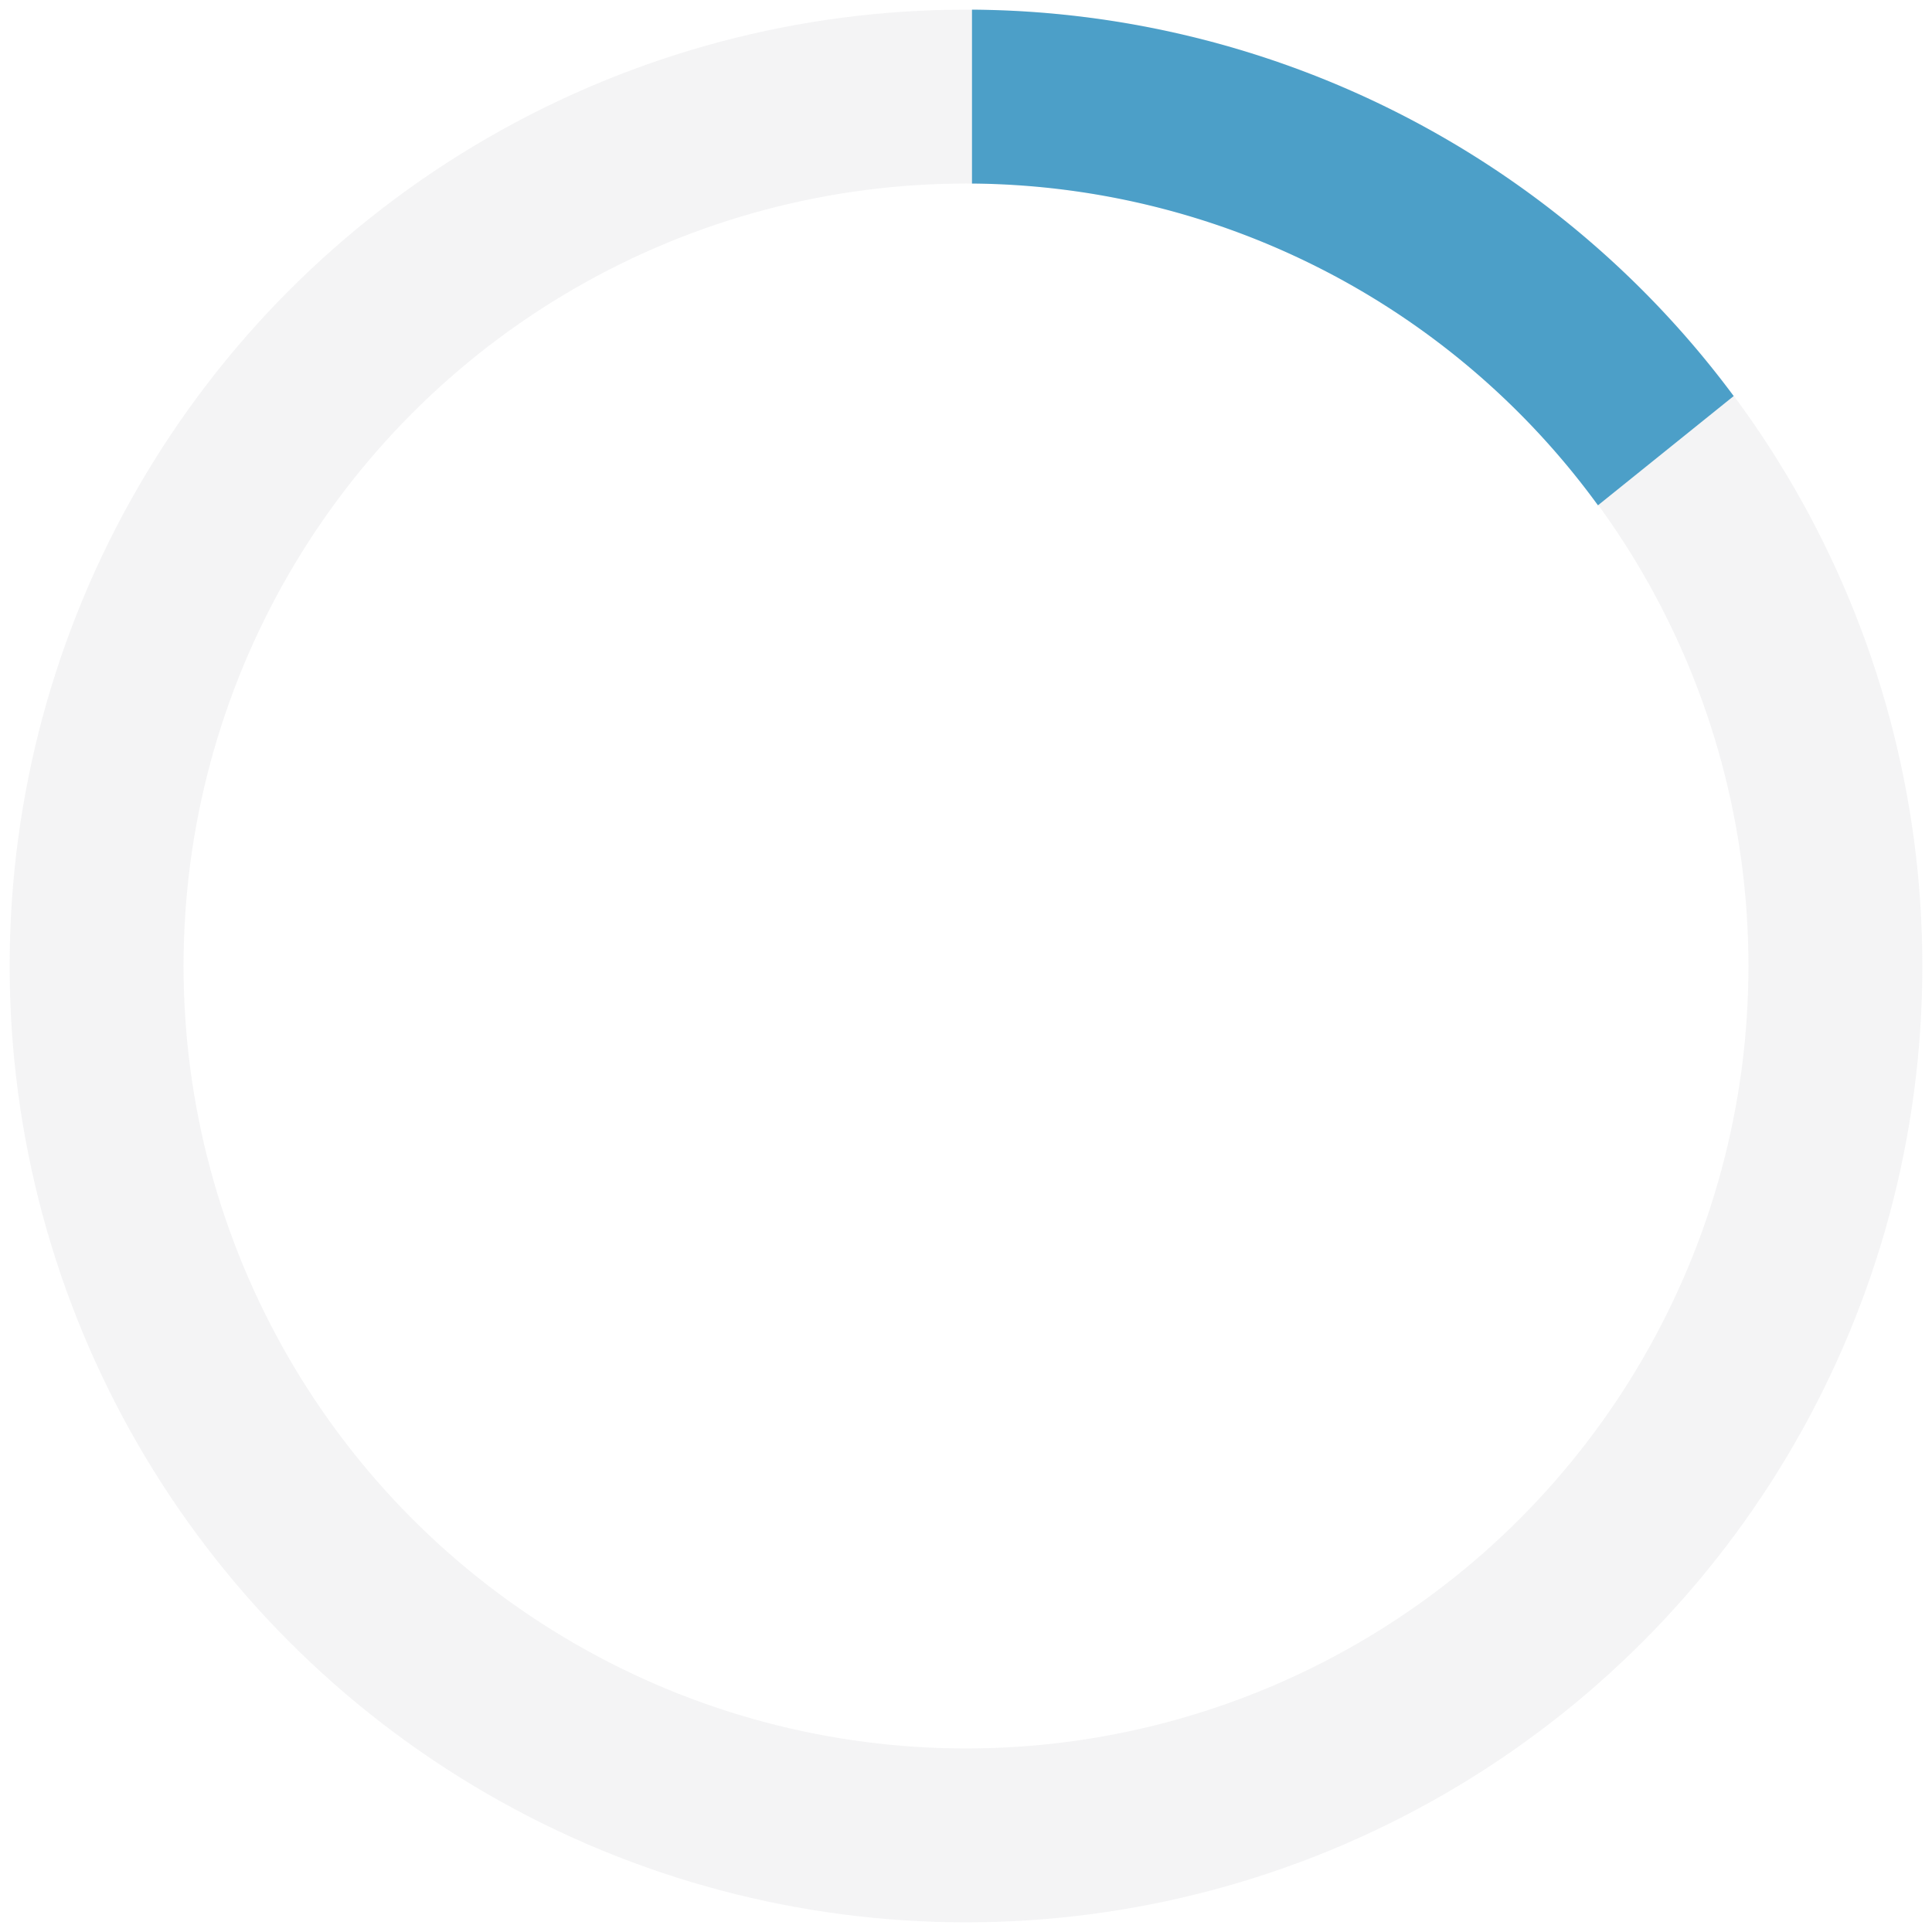
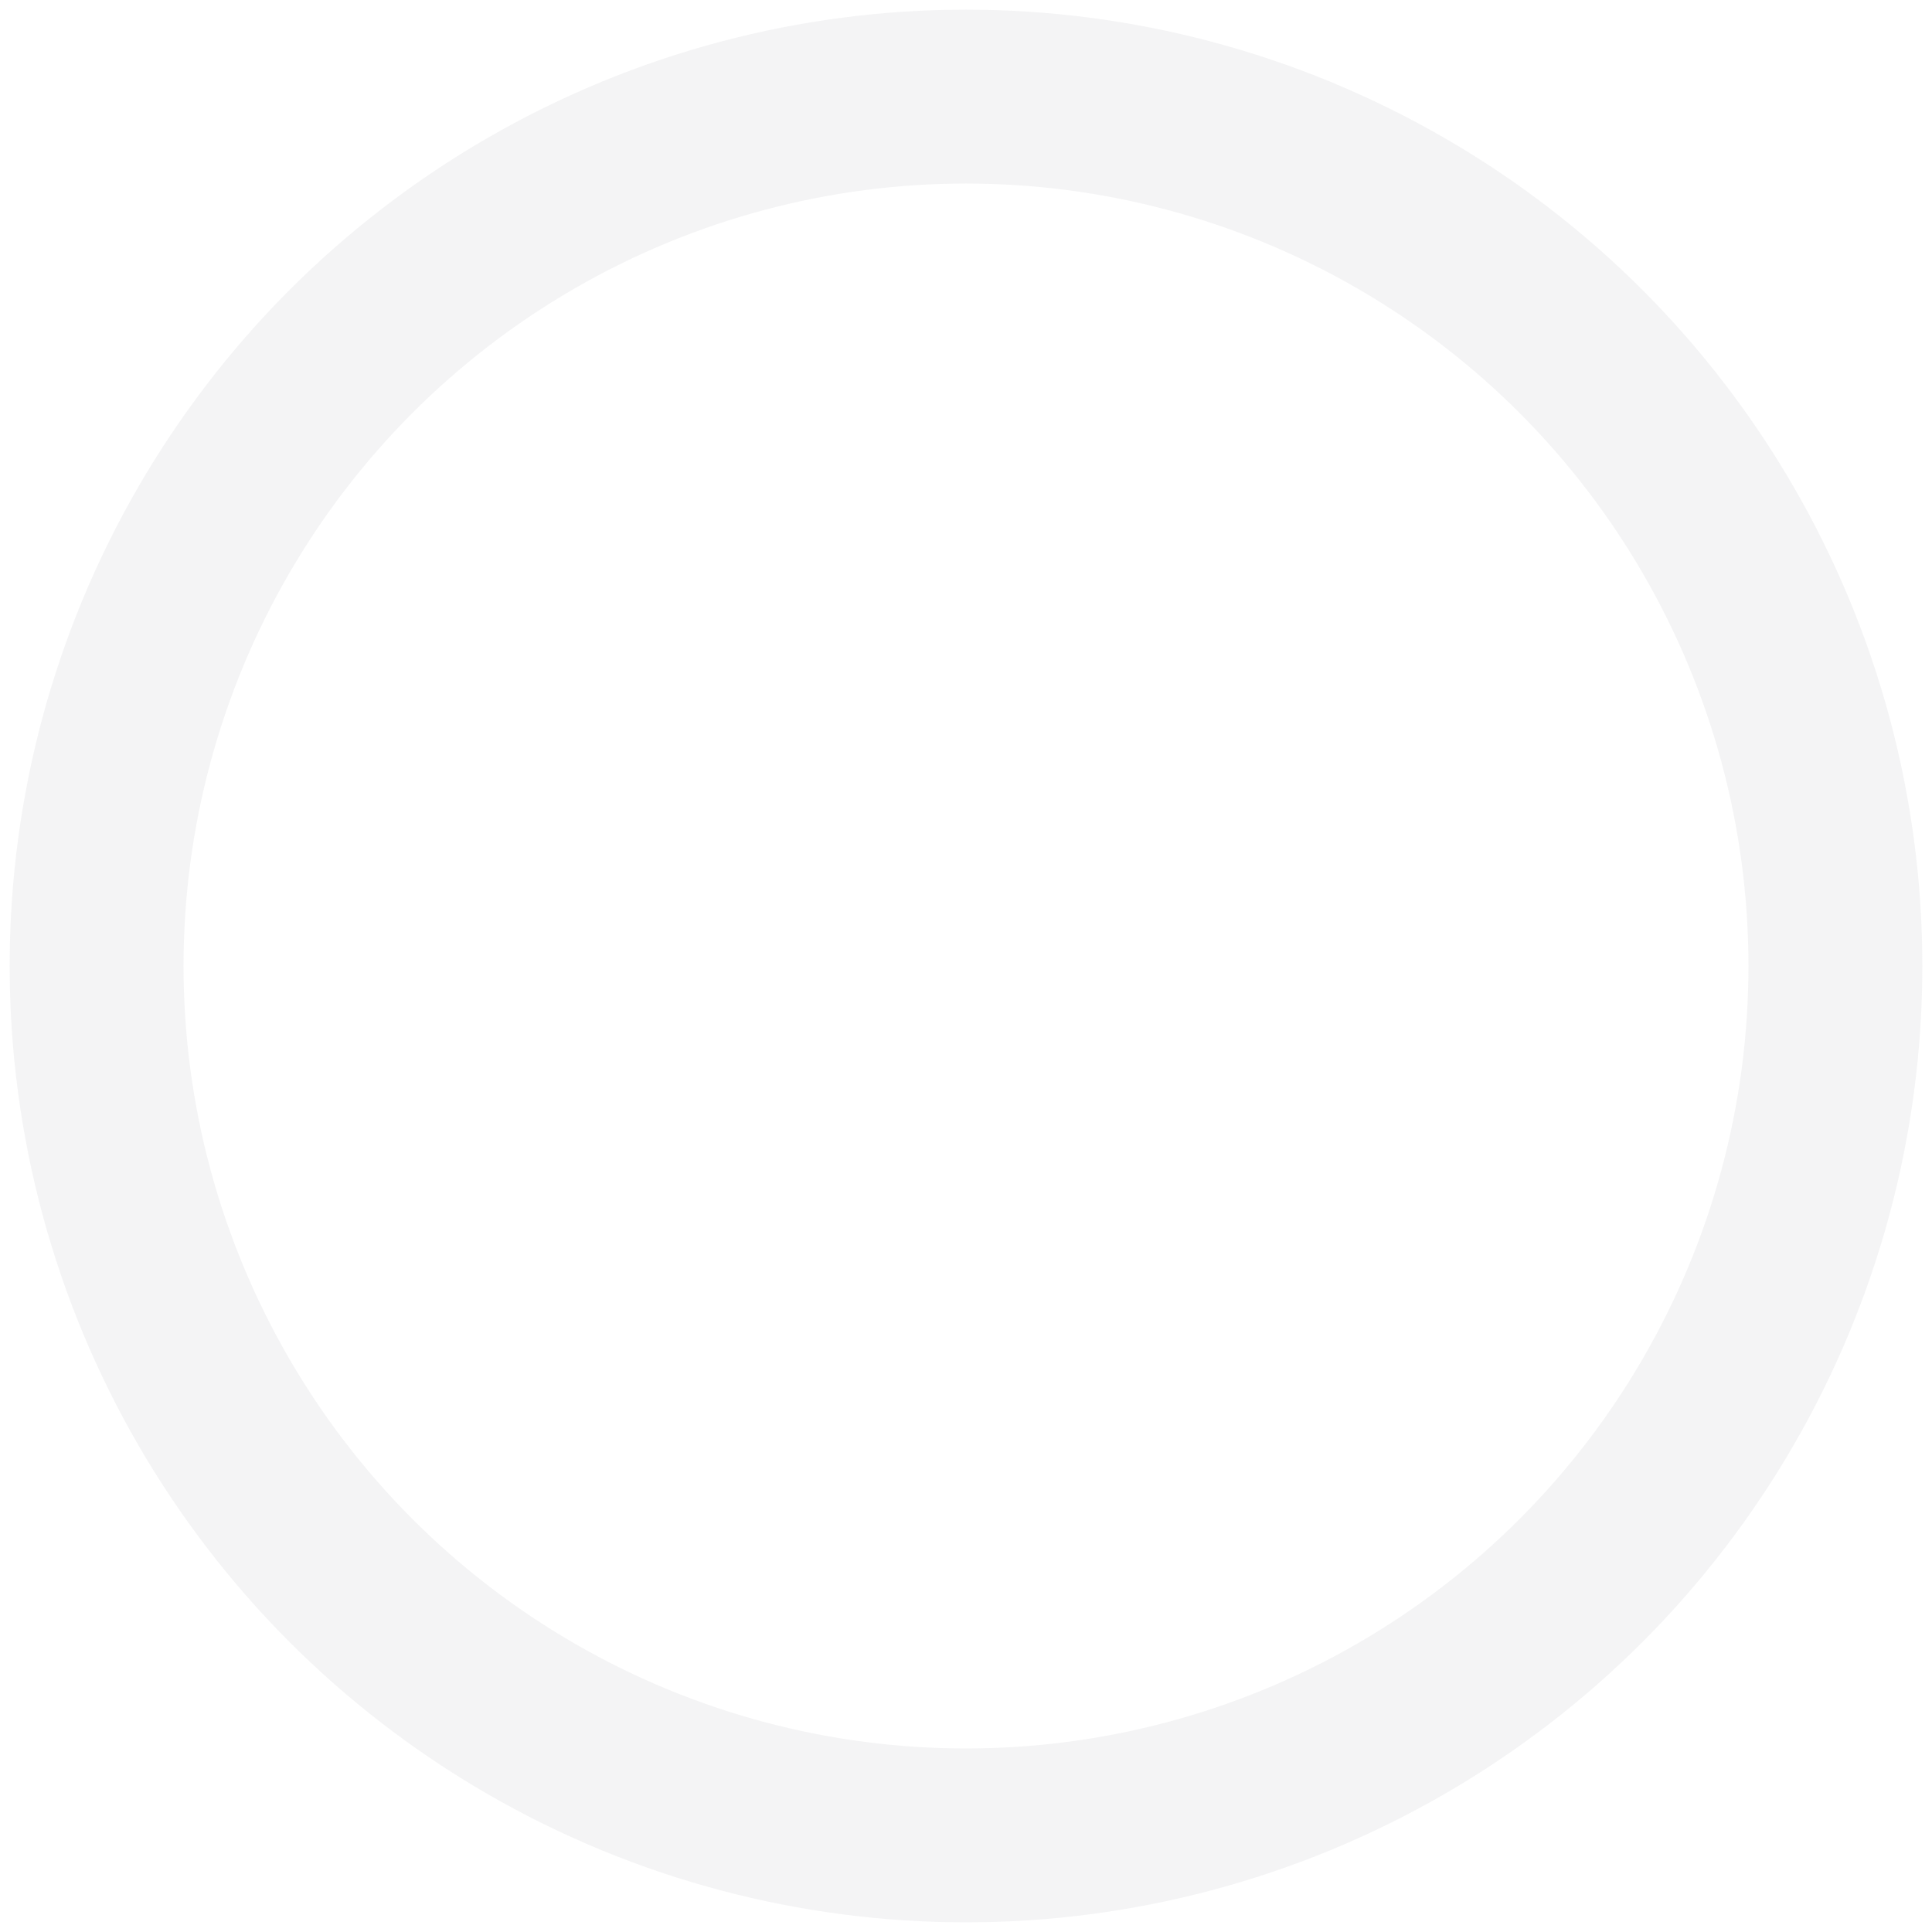
<svg xmlns="http://www.w3.org/2000/svg" id="Layer_1" data-name="Layer 1" viewBox="0 0 200 200">
  <defs>
    <style>.cls-1{fill:none;stroke:#dbdbdc;stroke-miterlimit:10;stroke-width:18px;opacity:0.3;}.cls-2{fill:#4c9fc8;}</style>
  </defs>
  <circle class="cls-1" cx="100" cy="100" r="90" />
-   <path class="cls-2" d="M100.62,1V19a80.93,80.93,0,0,1,64.8,33.31L179.47,41A99,99,0,0,0,100.62,1Z" />
</svg>